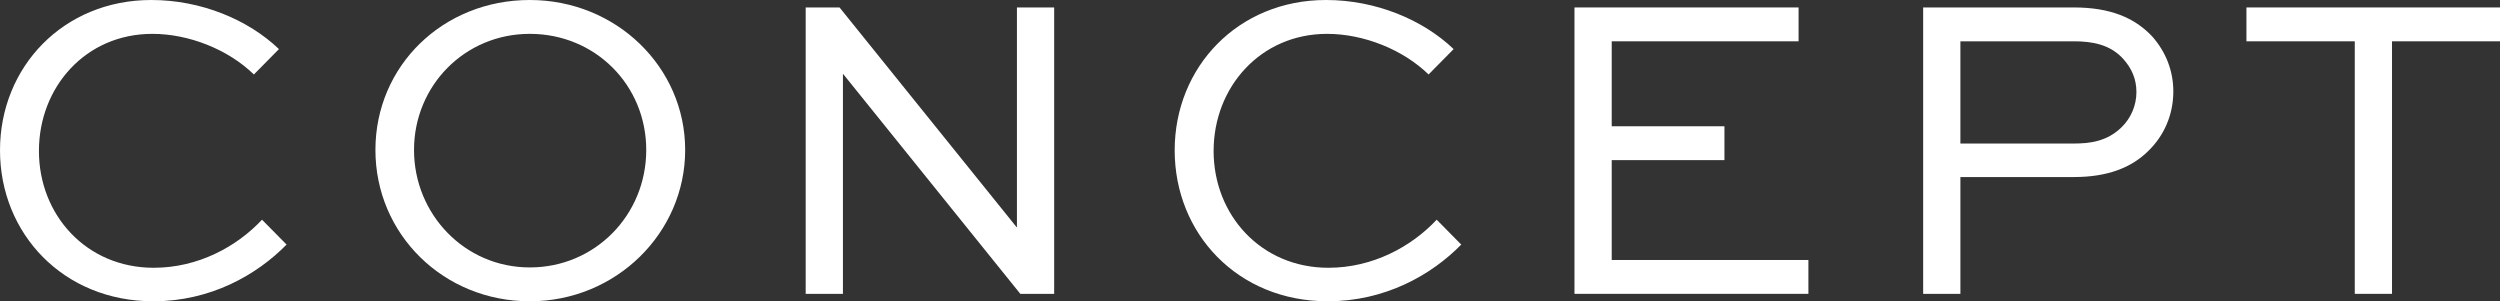
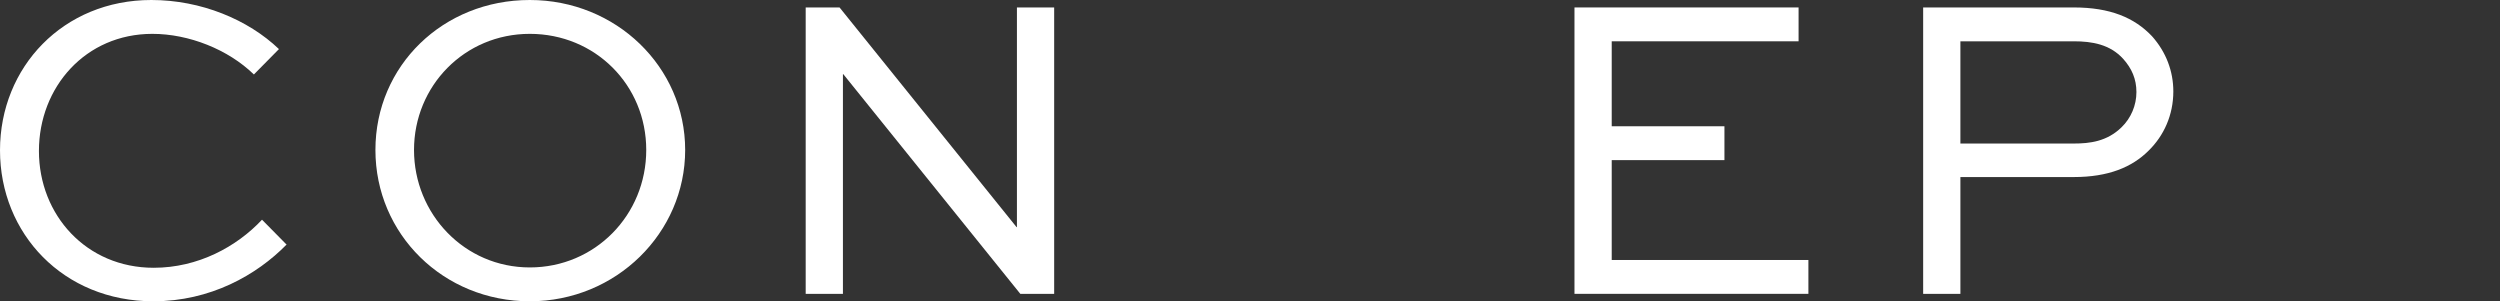
<svg xmlns="http://www.w3.org/2000/svg" id="_レイヤー_2" data-name="レイヤー 2" viewBox="0 0 73.85 8.9">
  <rect x="0" y="0" width="73.85" height="8.9" fill="#333333" stroke="none" />
  <defs>
    <style>
      .cls-1 {
        fill: #fff;
      }
    </style>
  </defs>
  <g id="_レイヤー_1-2" data-name="レイヤー 1">
    <g>
      <path class="cls-1" d="M8.47,7.22c-.89.91-2.26,1.68-3.94,1.68C1.87,8.9,0,6.9,0,4.44S1.87,0,4.47,0c1.47,0,2.86.58,3.77,1.45l-.74.75c-.76-.74-1.92-1.2-3-1.2-1.97,0-3.35,1.57-3.35,3.46s1.4,3.45,3.39,3.45c1.31,0,2.45-.62,3.2-1.42l.73.74Z" />
      <path class="cls-1" d="M15.65,0c2.55,0,4.59,1.98,4.59,4.43s-2.04,4.47-4.59,4.47-4.56-1.98-4.56-4.47S13.09,0,15.65,0ZM15.65,7.9c1.93,0,3.44-1.55,3.44-3.47s-1.51-3.43-3.44-3.43-3.42,1.54-3.42,3.43,1.49,3.47,3.42,3.47Z" />
      <path class="cls-1" d="M31.14.22v8.46h-1l-5.23-6.49h-.01v6.49h-1.1V.22h1l5.23,6.49h.01V.22h1.1Z" />
-       <path class="cls-1" d="M43.17,7.22c-.89.91-2.26,1.68-3.95,1.68-2.66,0-4.52-2-4.52-4.46s1.87-4.44,4.47-4.44c1.47,0,2.86.58,3.77,1.45l-.74.75c-.76-.74-1.92-1.2-3-1.2-1.96,0-3.35,1.57-3.35,3.46s1.4,3.45,3.39,3.45c1.31,0,2.45-.62,3.2-1.42l.73.74Z" />
      <path class="cls-1" d="M50.94,4.73h-3.33v2.95h5.81v1h-6.91V.22h6.62v1h-5.52v2.51h3.33v1Z" />
      <path class="cls-1" d="M56.81,8.68V.22h4.45c1.07,0,1.79.3,2.31.85.42.47.63,1.04.63,1.63,0,.7-.28,1.31-.73,1.75-.49.49-1.19.78-2.21.78h-3.35v3.45h-1.1ZM57.91,1.22v3.02h3.35c.47,0,.98-.06,1.41-.48.28-.27.44-.65.44-1.04s-.14-.7-.39-.98c-.39-.43-.92-.52-1.46-.52h-3.35Z" />
-       <path class="cls-1" d="M66.36.22h7.49v1h-3.19v7.46h-1.1V1.22h-3.2V.22Z" />
    </g>
  </g>
</svg>